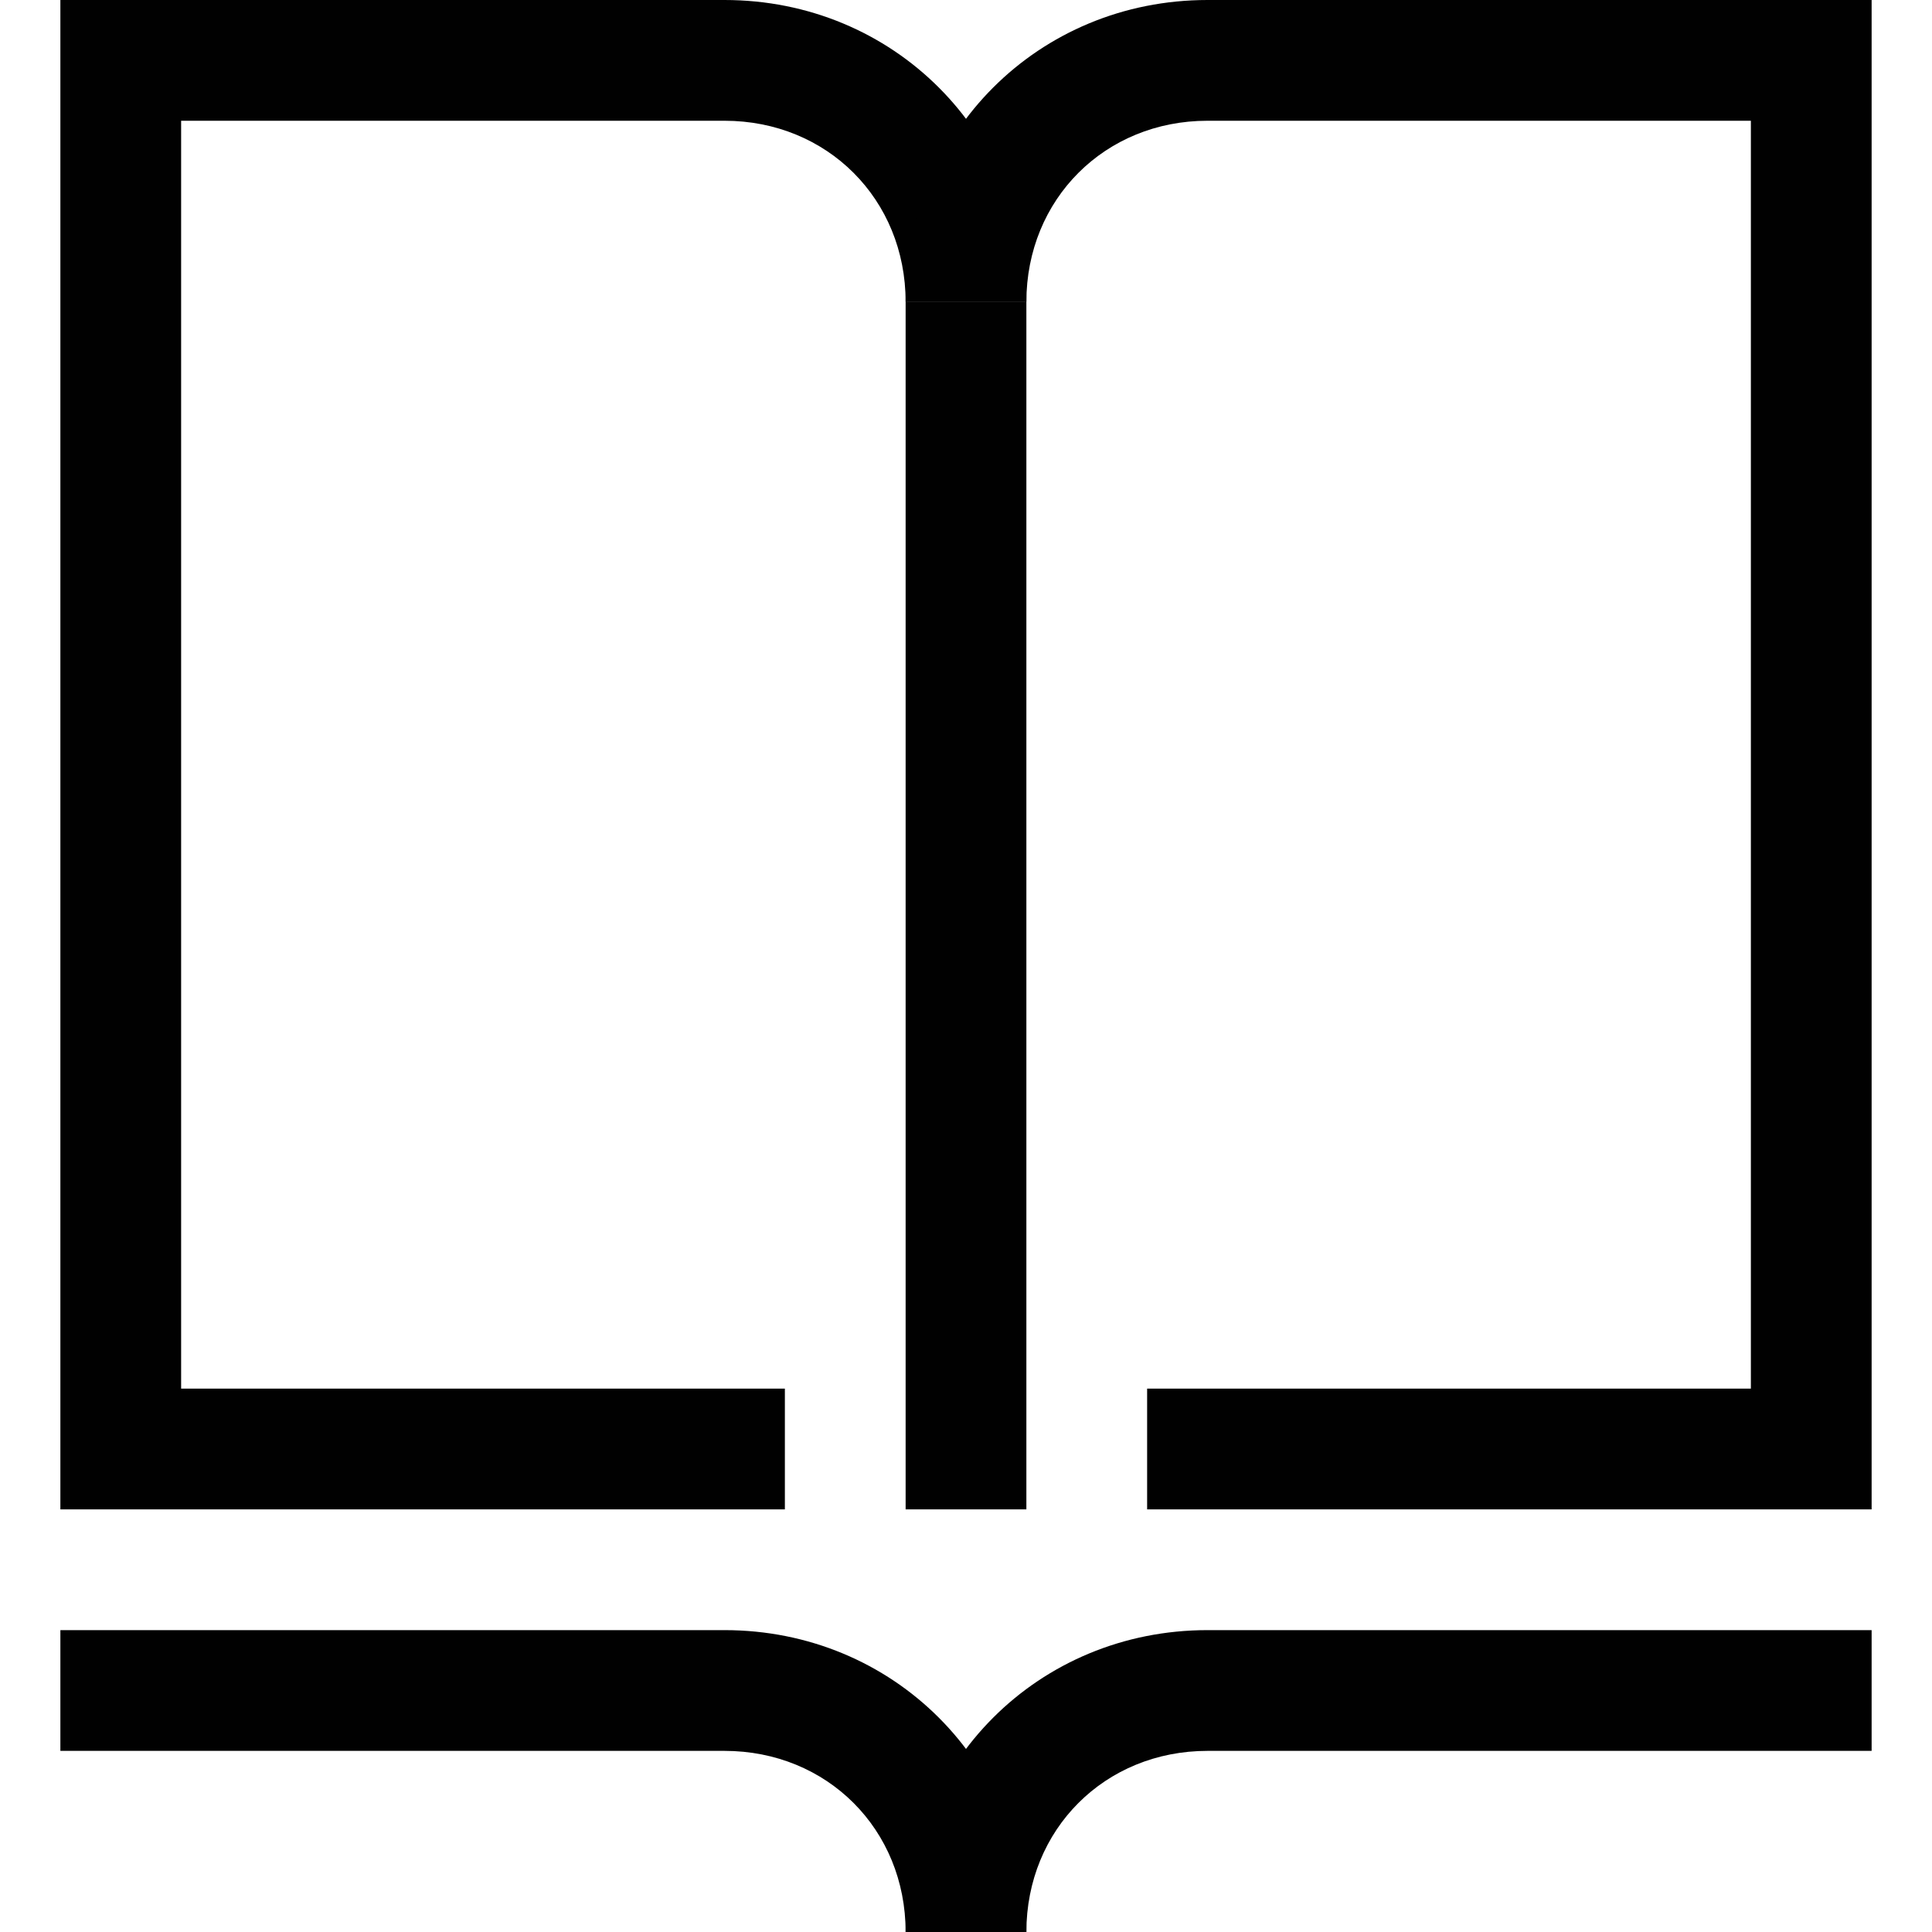
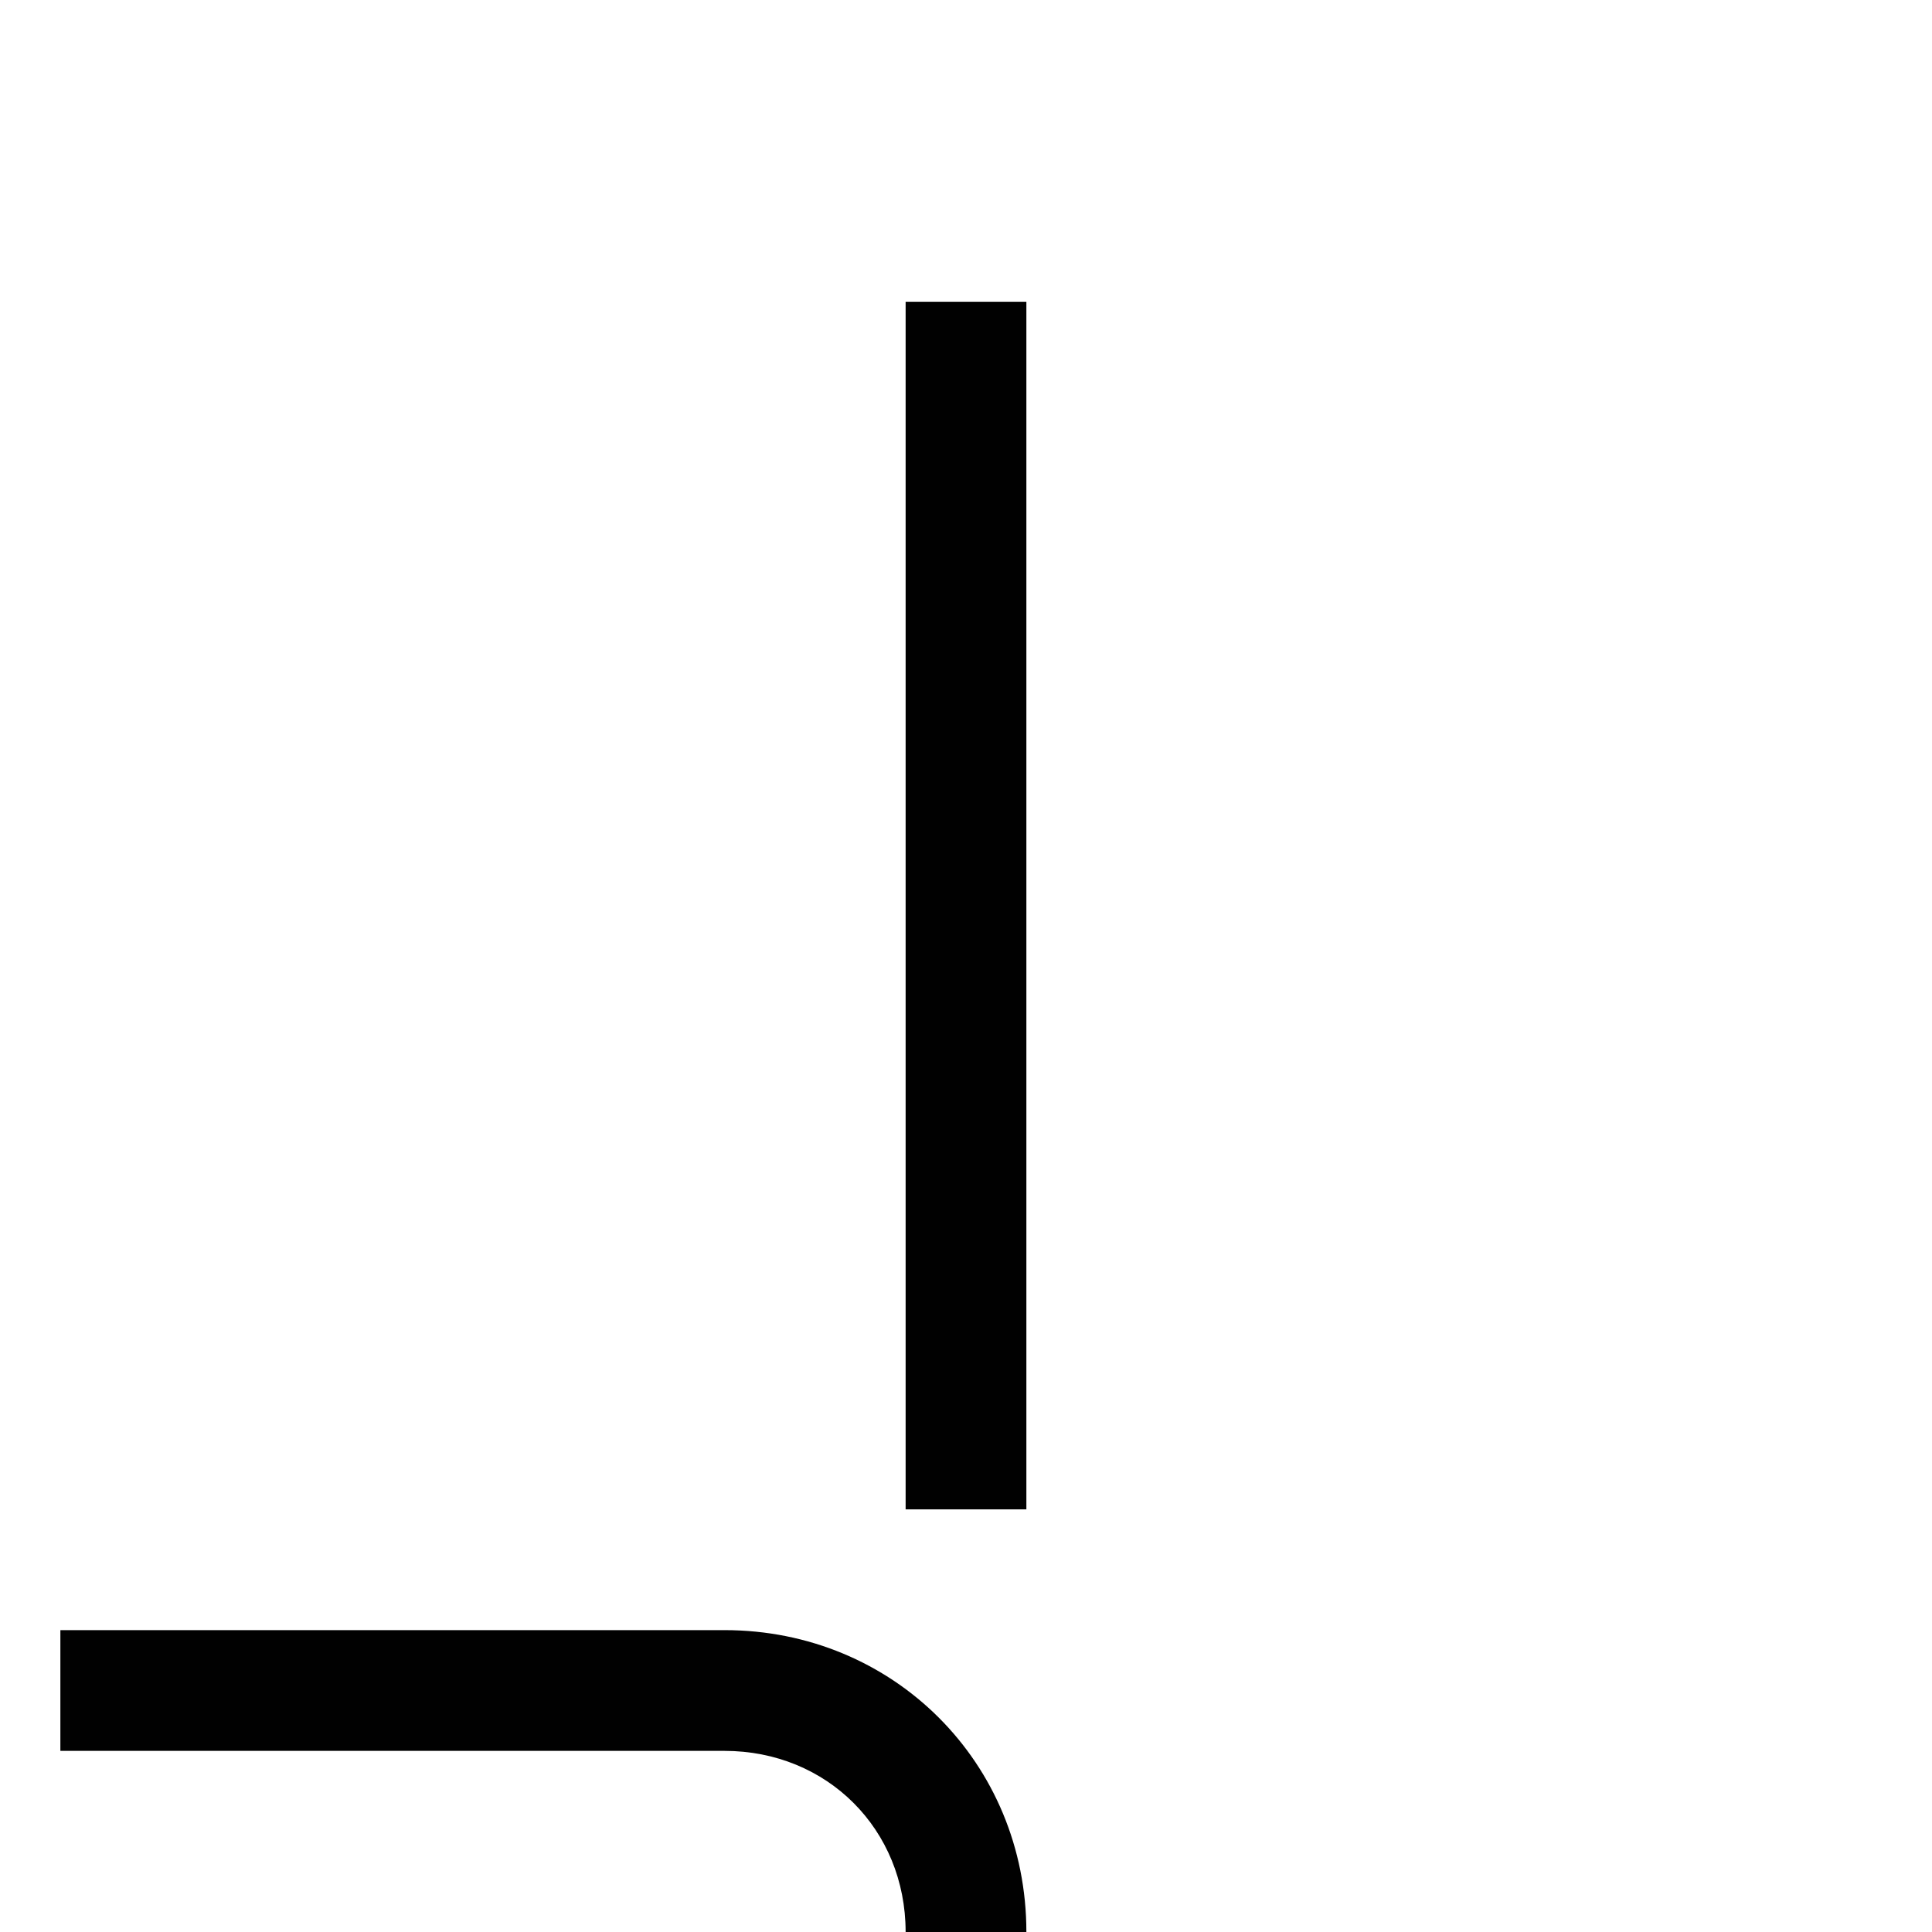
<svg xmlns="http://www.w3.org/2000/svg" version="1.1" id="Layer_1" x="0px" y="0px" viewBox="0 0 32 32" enable-background="new 0 0 32 32" xml:space="preserve">
-   <path fill="#010101" d="M15,5h2v20h-2V5z" />
+   <path fill="#010101" d="M15,5h2v20h-2V5" />
  <path fill="#010101" d="M17,32h-2c0-1.7-1.3-3-3-3H1v-2h11C14.8,27,17,29.2,17,32z" />
-   <path fill="#010101" d="M17,32h-2c0-2.8,2.2-5,5-5h11v2H20C18.3,29,17,30.3,17,32z" />
-   <path fill="#010101" d="M13,25H1V0h11c2.8,0,5,2.2,5,5h-2c0-1.7-1.3-3-3-3H3v21h10V25z" />
-   <path fill="#010101" d="M31,25H19v-2h10V2h-9c-1.7,0-3,1.3-3,3h-2c0-2.8,2.2-5,5-5h11V25z" />
</svg>